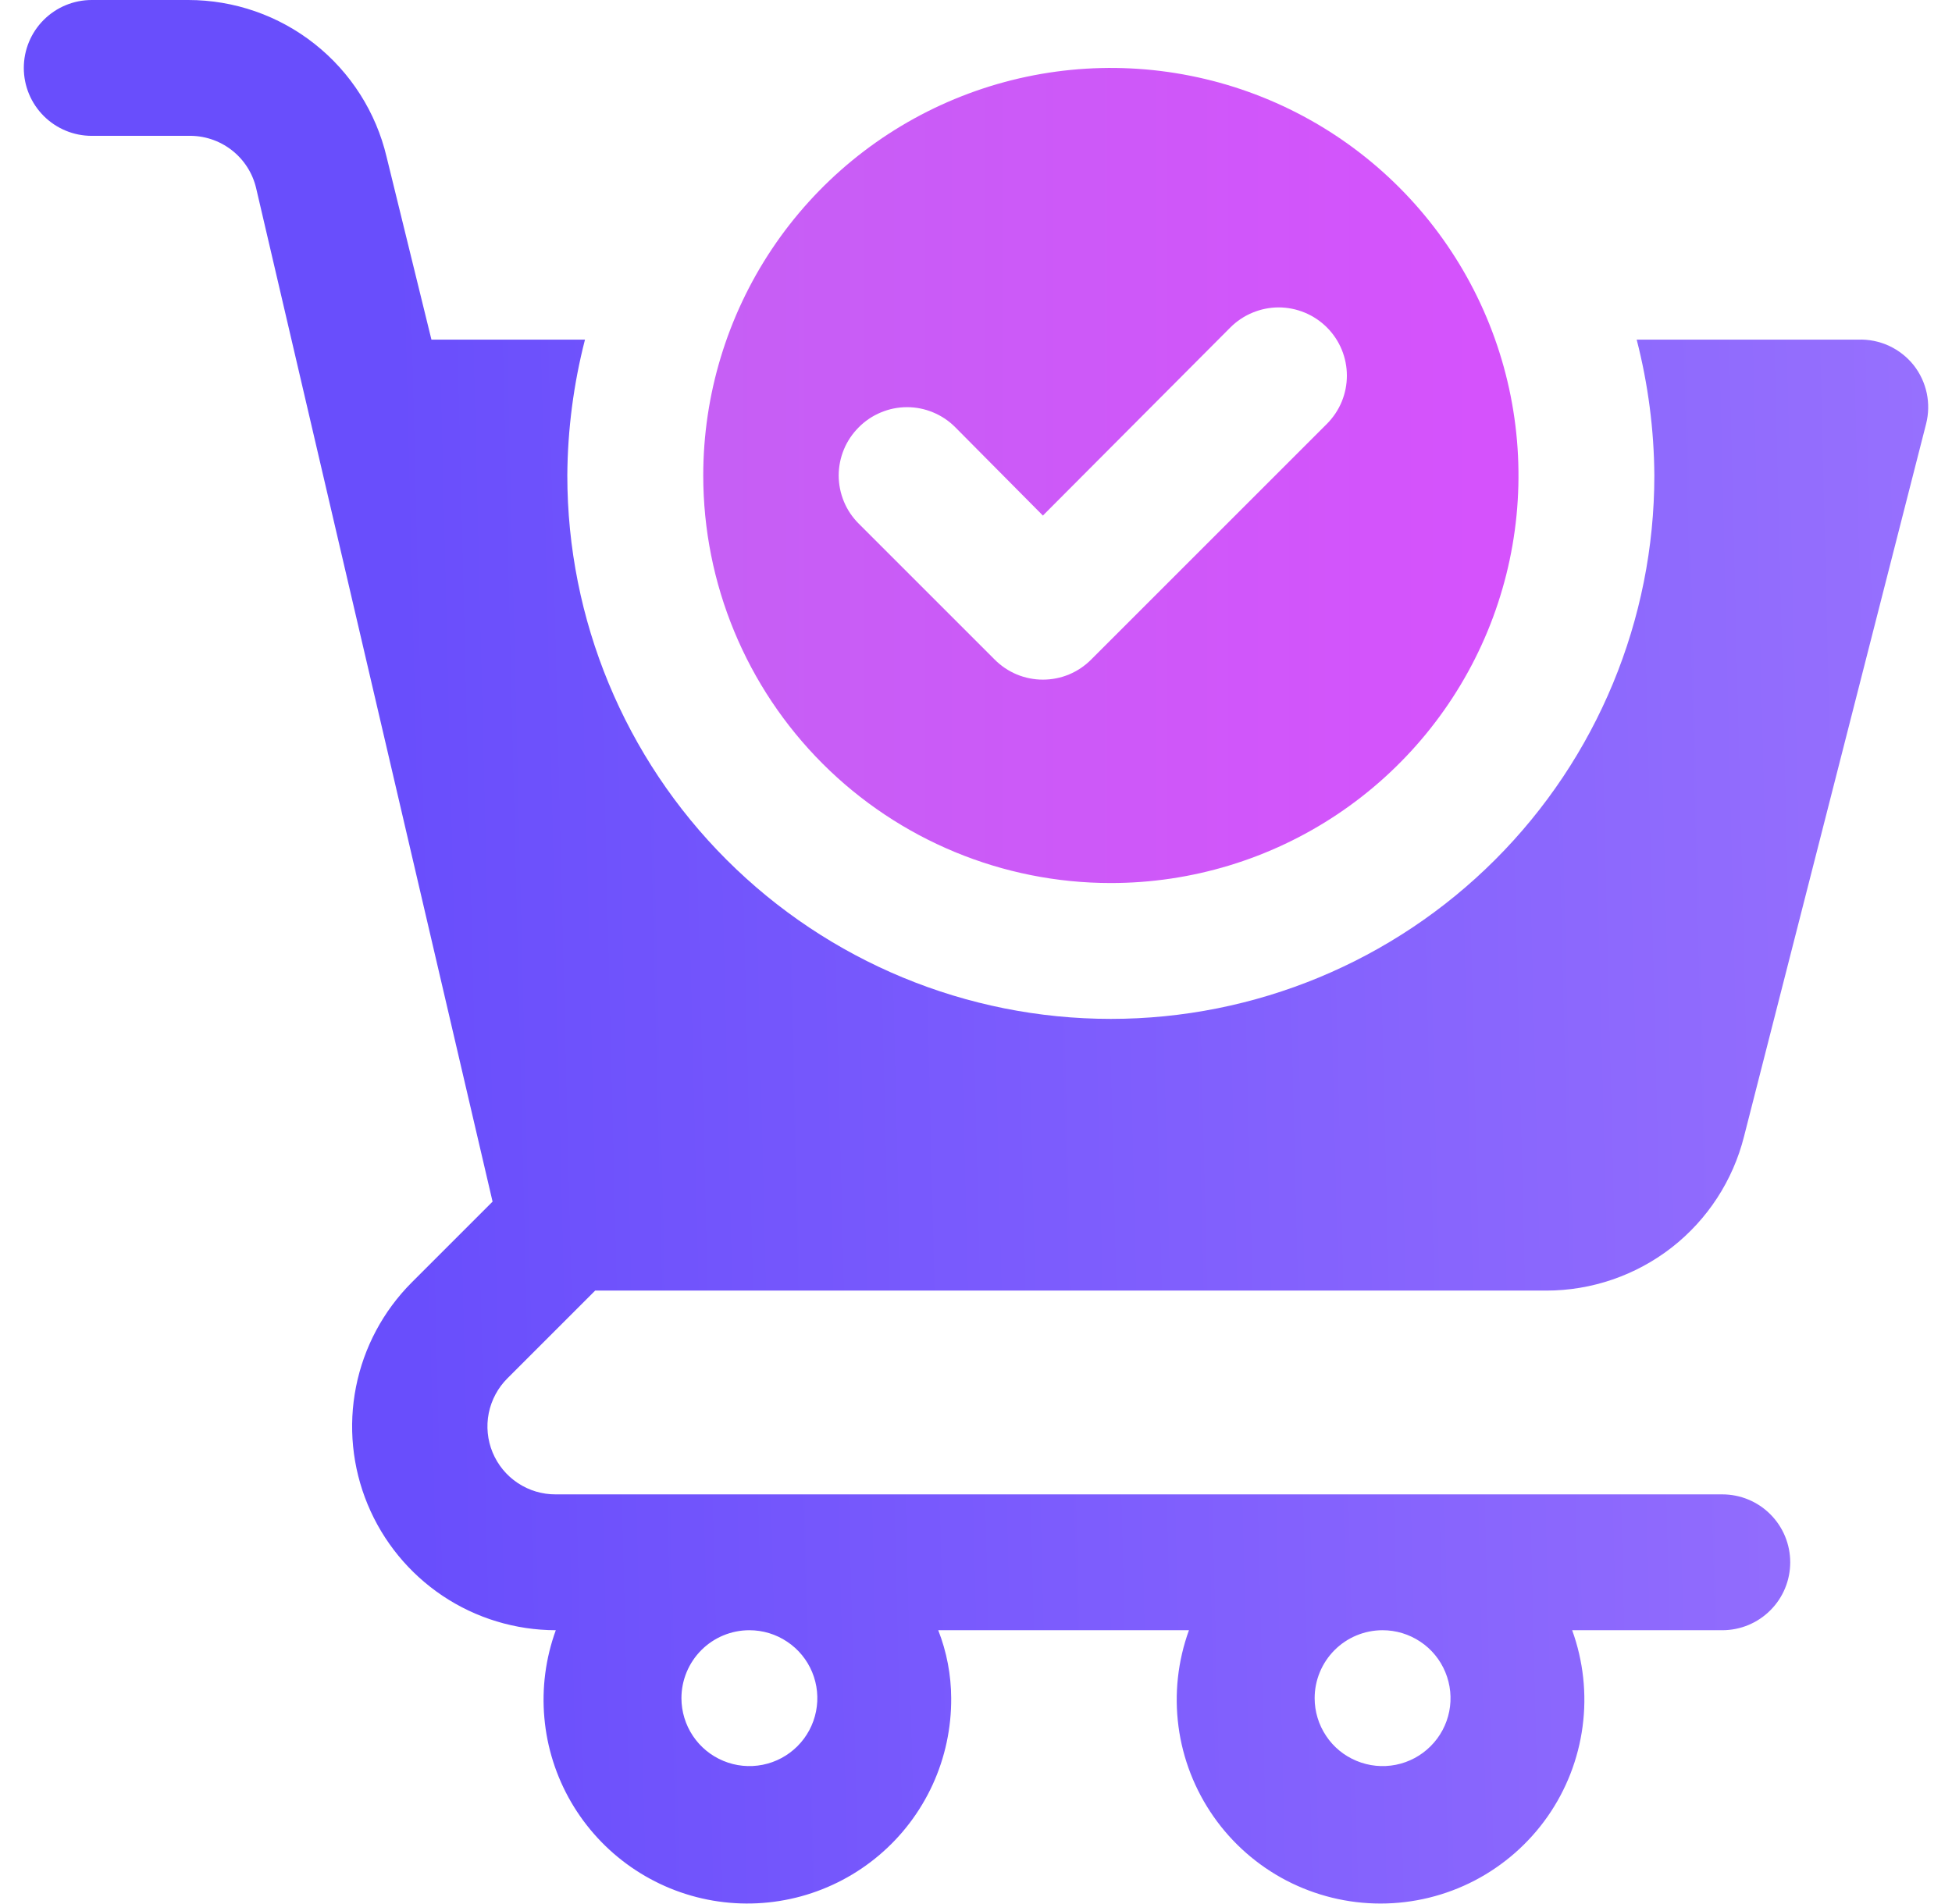
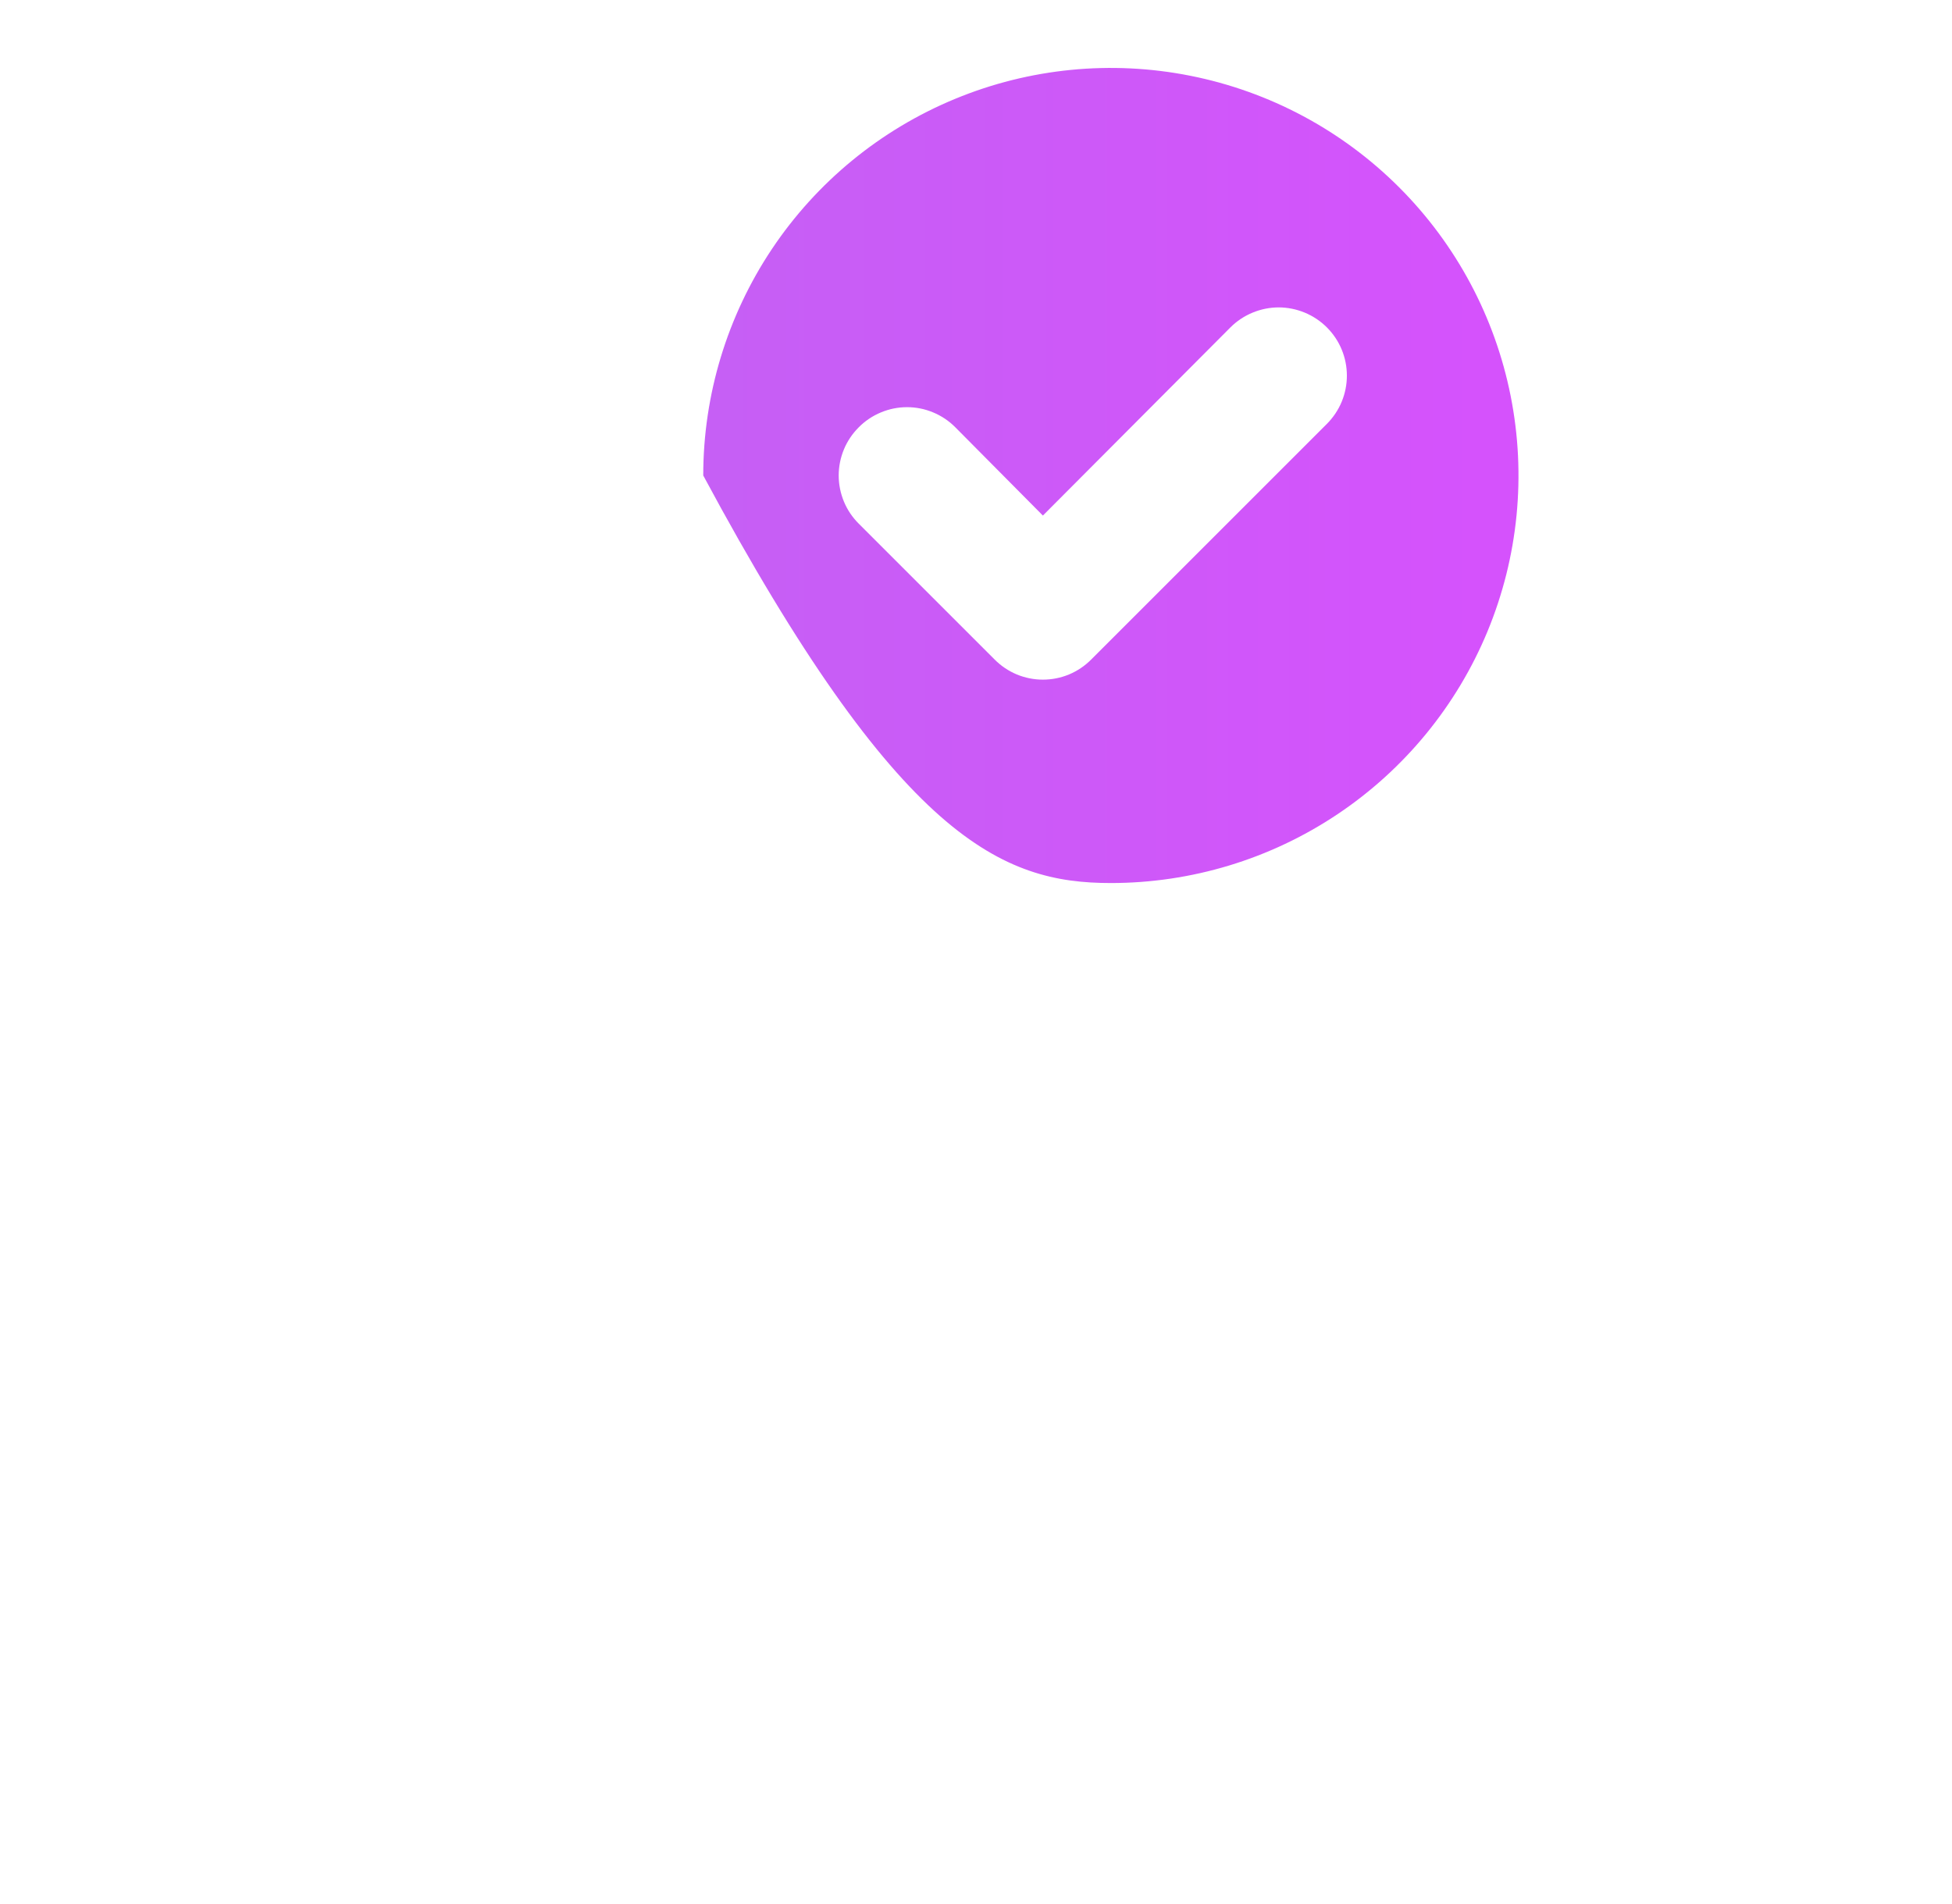
<svg xmlns="http://www.w3.org/2000/svg" width="41" height="40" viewBox="0 0 41 40" fill="none">
-   <path d="M23.332 18.551C25.026 18.551 26.681 18.049 28.089 17.108C29.497 16.167 30.595 14.83 31.243 13.266C31.891 11.701 32.06 9.98 31.73 8.319C31.4 6.658 30.584 5.132 29.387 3.935C28.189 2.737 26.664 1.922 25.003 1.592C23.342 1.261 21.62 1.431 20.056 2.079C18.491 2.727 17.154 3.824 16.213 5.232C15.273 6.64 14.771 8.296 14.771 9.989C14.771 12.26 15.673 14.438 17.278 16.043C18.884 17.649 21.062 18.551 23.332 18.551ZM18.038 8.976C18.171 8.842 18.329 8.736 18.503 8.664C18.677 8.591 18.863 8.554 19.052 8.554C19.24 8.554 19.426 8.591 19.6 8.664C19.774 8.736 19.932 8.842 20.065 8.976L21.905 10.831L25.844 6.878C25.977 6.745 26.135 6.64 26.309 6.568C26.483 6.496 26.669 6.458 26.857 6.458C27.045 6.458 27.232 6.496 27.406 6.568C27.579 6.64 27.737 6.745 27.87 6.878C28.003 7.011 28.109 7.169 28.181 7.343C28.253 7.517 28.29 7.703 28.29 7.891C28.29 8.08 28.253 8.266 28.181 8.44C28.109 8.614 28.003 8.771 27.87 8.905L22.919 13.856C22.786 13.99 22.628 14.096 22.454 14.169C22.28 14.241 22.094 14.278 21.905 14.278C21.717 14.278 21.531 14.241 21.357 14.169C21.183 14.096 21.025 13.99 20.892 13.856L18.038 11.002C17.905 10.87 17.798 10.712 17.726 10.538C17.654 10.364 17.616 10.177 17.616 9.989C17.616 9.801 17.654 9.614 17.726 9.44C17.798 9.266 17.905 9.109 18.038 8.976Z" fill="url(#paint0_linear_72_69)" fill-opacity="0.81" />
-   <path d="M12.501 27.113H32.479C33.433 27.113 34.36 26.794 35.113 26.208C35.865 25.621 36.4 24.799 36.632 23.874L40.456 8.905C40.51 8.694 40.514 8.474 40.47 8.261C40.425 8.049 40.333 7.849 40.199 7.677C40.06 7.501 39.882 7.361 39.679 7.266C39.476 7.172 39.253 7.127 39.029 7.135H34.377C34.617 8.068 34.742 9.026 34.748 9.989C34.748 13.017 33.545 15.921 31.404 18.061C29.264 20.202 26.36 21.405 23.332 21.405C20.304 21.405 17.401 20.202 15.26 18.061C13.119 15.921 11.916 13.017 11.916 9.989C11.922 9.026 12.047 8.068 12.287 7.135H9.062L8.12 3.296C7.898 2.358 7.366 1.522 6.61 0.924C5.854 0.325 4.918 -0 3.953 4.36226e-08H1.927C1.549 5.15982e-08 1.186 0.15 0.918 0.418C0.65 0.686 0.5 1.049 0.5 1.427C0.5 1.805 0.65 2.168 0.918 2.436C1.186 2.704 1.549 2.854 1.927 2.854H3.953C4.281 2.845 4.602 2.95 4.862 3.15C5.122 3.35 5.305 3.634 5.38 3.953L10.346 25.244L8.648 26.942C8.05 27.541 7.643 28.303 7.478 29.133C7.313 29.963 7.398 30.823 7.722 31.605C8.046 32.387 8.594 33.055 9.297 33.526C10 33.996 10.827 34.247 11.674 34.248C11.46 34.837 11.378 35.465 11.434 36.089C11.489 36.713 11.681 37.317 11.996 37.859C12.311 38.4 12.74 38.866 13.255 39.224C13.769 39.581 14.355 39.822 14.973 39.928C15.59 40.034 16.223 40.003 16.827 39.838C17.431 39.672 17.992 39.377 18.469 38.971C18.947 38.566 19.329 38.06 19.59 37.491C19.851 36.921 19.983 36.301 19.979 35.675C19.977 35.187 19.885 34.703 19.707 34.248H24.973C24.738 34.895 24.663 35.588 24.753 36.27C24.843 36.952 25.097 37.602 25.492 38.166C25.886 38.729 26.411 39.189 27.021 39.507C27.632 39.824 28.309 39.99 28.997 39.99C29.685 39.99 30.363 39.824 30.973 39.507C31.583 39.189 32.108 38.729 32.503 38.166C32.898 37.602 33.151 36.952 33.241 36.27C33.332 35.588 33.256 34.895 33.022 34.248H36.175C36.554 34.248 36.917 34.098 37.184 33.83C37.452 33.563 37.602 33.2 37.602 32.821C37.602 32.443 37.452 32.08 37.184 31.812C36.917 31.544 36.554 31.394 36.175 31.394H11.674C11.39 31.396 11.113 31.313 10.876 31.156C10.64 31 10.456 30.776 10.347 30.514C10.239 30.253 10.21 29.964 10.266 29.686C10.322 29.409 10.459 29.154 10.66 28.954L12.501 27.113ZM29.04 34.248C29.322 34.248 29.598 34.332 29.833 34.489C30.068 34.645 30.25 34.868 30.358 35.129C30.466 35.39 30.495 35.677 30.44 35.953C30.385 36.23 30.249 36.485 30.049 36.684C29.85 36.884 29.595 37.02 29.319 37.075C29.042 37.13 28.755 37.102 28.494 36.993C28.233 36.886 28.01 36.703 27.854 36.468C27.697 36.233 27.613 35.957 27.613 35.675C27.613 35.297 27.764 34.934 28.031 34.666C28.299 34.398 28.662 34.248 29.04 34.248ZM15.74 34.248C16.023 34.248 16.299 34.332 16.533 34.489C16.768 34.645 16.951 34.868 17.059 35.129C17.167 35.39 17.195 35.677 17.14 35.953C17.085 36.23 16.949 36.485 16.75 36.684C16.55 36.884 16.296 37.02 16.019 37.075C15.742 37.13 15.455 37.102 15.194 36.993C14.934 36.886 14.711 36.703 14.554 36.468C14.397 36.233 14.313 35.957 14.313 35.675C14.313 35.297 14.464 34.934 14.731 34.666C14.999 34.398 15.362 34.248 15.74 34.248Z" fill="url(#paint1_linear_72_69)" />
+   <path d="M23.332 18.551C25.026 18.551 26.681 18.049 28.089 17.108C29.497 16.167 30.595 14.83 31.243 13.266C31.891 11.701 32.06 9.98 31.73 8.319C31.4 6.658 30.584 5.132 29.387 3.935C28.189 2.737 26.664 1.922 25.003 1.592C23.342 1.261 21.62 1.431 20.056 2.079C18.491 2.727 17.154 3.824 16.213 5.232C15.273 6.64 14.771 8.296 14.771 9.989C18.884 17.649 21.062 18.551 23.332 18.551ZM18.038 8.976C18.171 8.842 18.329 8.736 18.503 8.664C18.677 8.591 18.863 8.554 19.052 8.554C19.24 8.554 19.426 8.591 19.6 8.664C19.774 8.736 19.932 8.842 20.065 8.976L21.905 10.831L25.844 6.878C25.977 6.745 26.135 6.64 26.309 6.568C26.483 6.496 26.669 6.458 26.857 6.458C27.045 6.458 27.232 6.496 27.406 6.568C27.579 6.64 27.737 6.745 27.87 6.878C28.003 7.011 28.109 7.169 28.181 7.343C28.253 7.517 28.29 7.703 28.29 7.891C28.29 8.08 28.253 8.266 28.181 8.44C28.109 8.614 28.003 8.771 27.87 8.905L22.919 13.856C22.786 13.99 22.628 14.096 22.454 14.169C22.28 14.241 22.094 14.278 21.905 14.278C21.717 14.278 21.531 14.241 21.357 14.169C21.183 14.096 21.025 13.99 20.892 13.856L18.038 11.002C17.905 10.87 17.798 10.712 17.726 10.538C17.654 10.364 17.616 10.177 17.616 9.989C17.616 9.801 17.654 9.614 17.726 9.44C17.798 9.266 17.905 9.109 18.038 8.976Z" fill="url(#paint0_linear_72_69)" fill-opacity="0.81" />
  <defs>
    <linearGradient id="paint0_linear_72_69" x1="31.5" y1="10.5" x2="15.001" y2="10.5" gradientUnits="userSpaceOnUse">
      <stop stop-color="#CC2AFC" />
      <stop offset="1" stop-color="#B93AF3" />
    </linearGradient>
    <linearGradient id="paint1_linear_72_69" x1="8.5" y1="20.5" x2="49.5" y2="19.5" gradientUnits="userSpaceOnUse">
      <stop stop-color="#694EFC" />
      <stop offset="1" stop-color="#A379FE" />
    </linearGradient>
  </defs>
</svg>